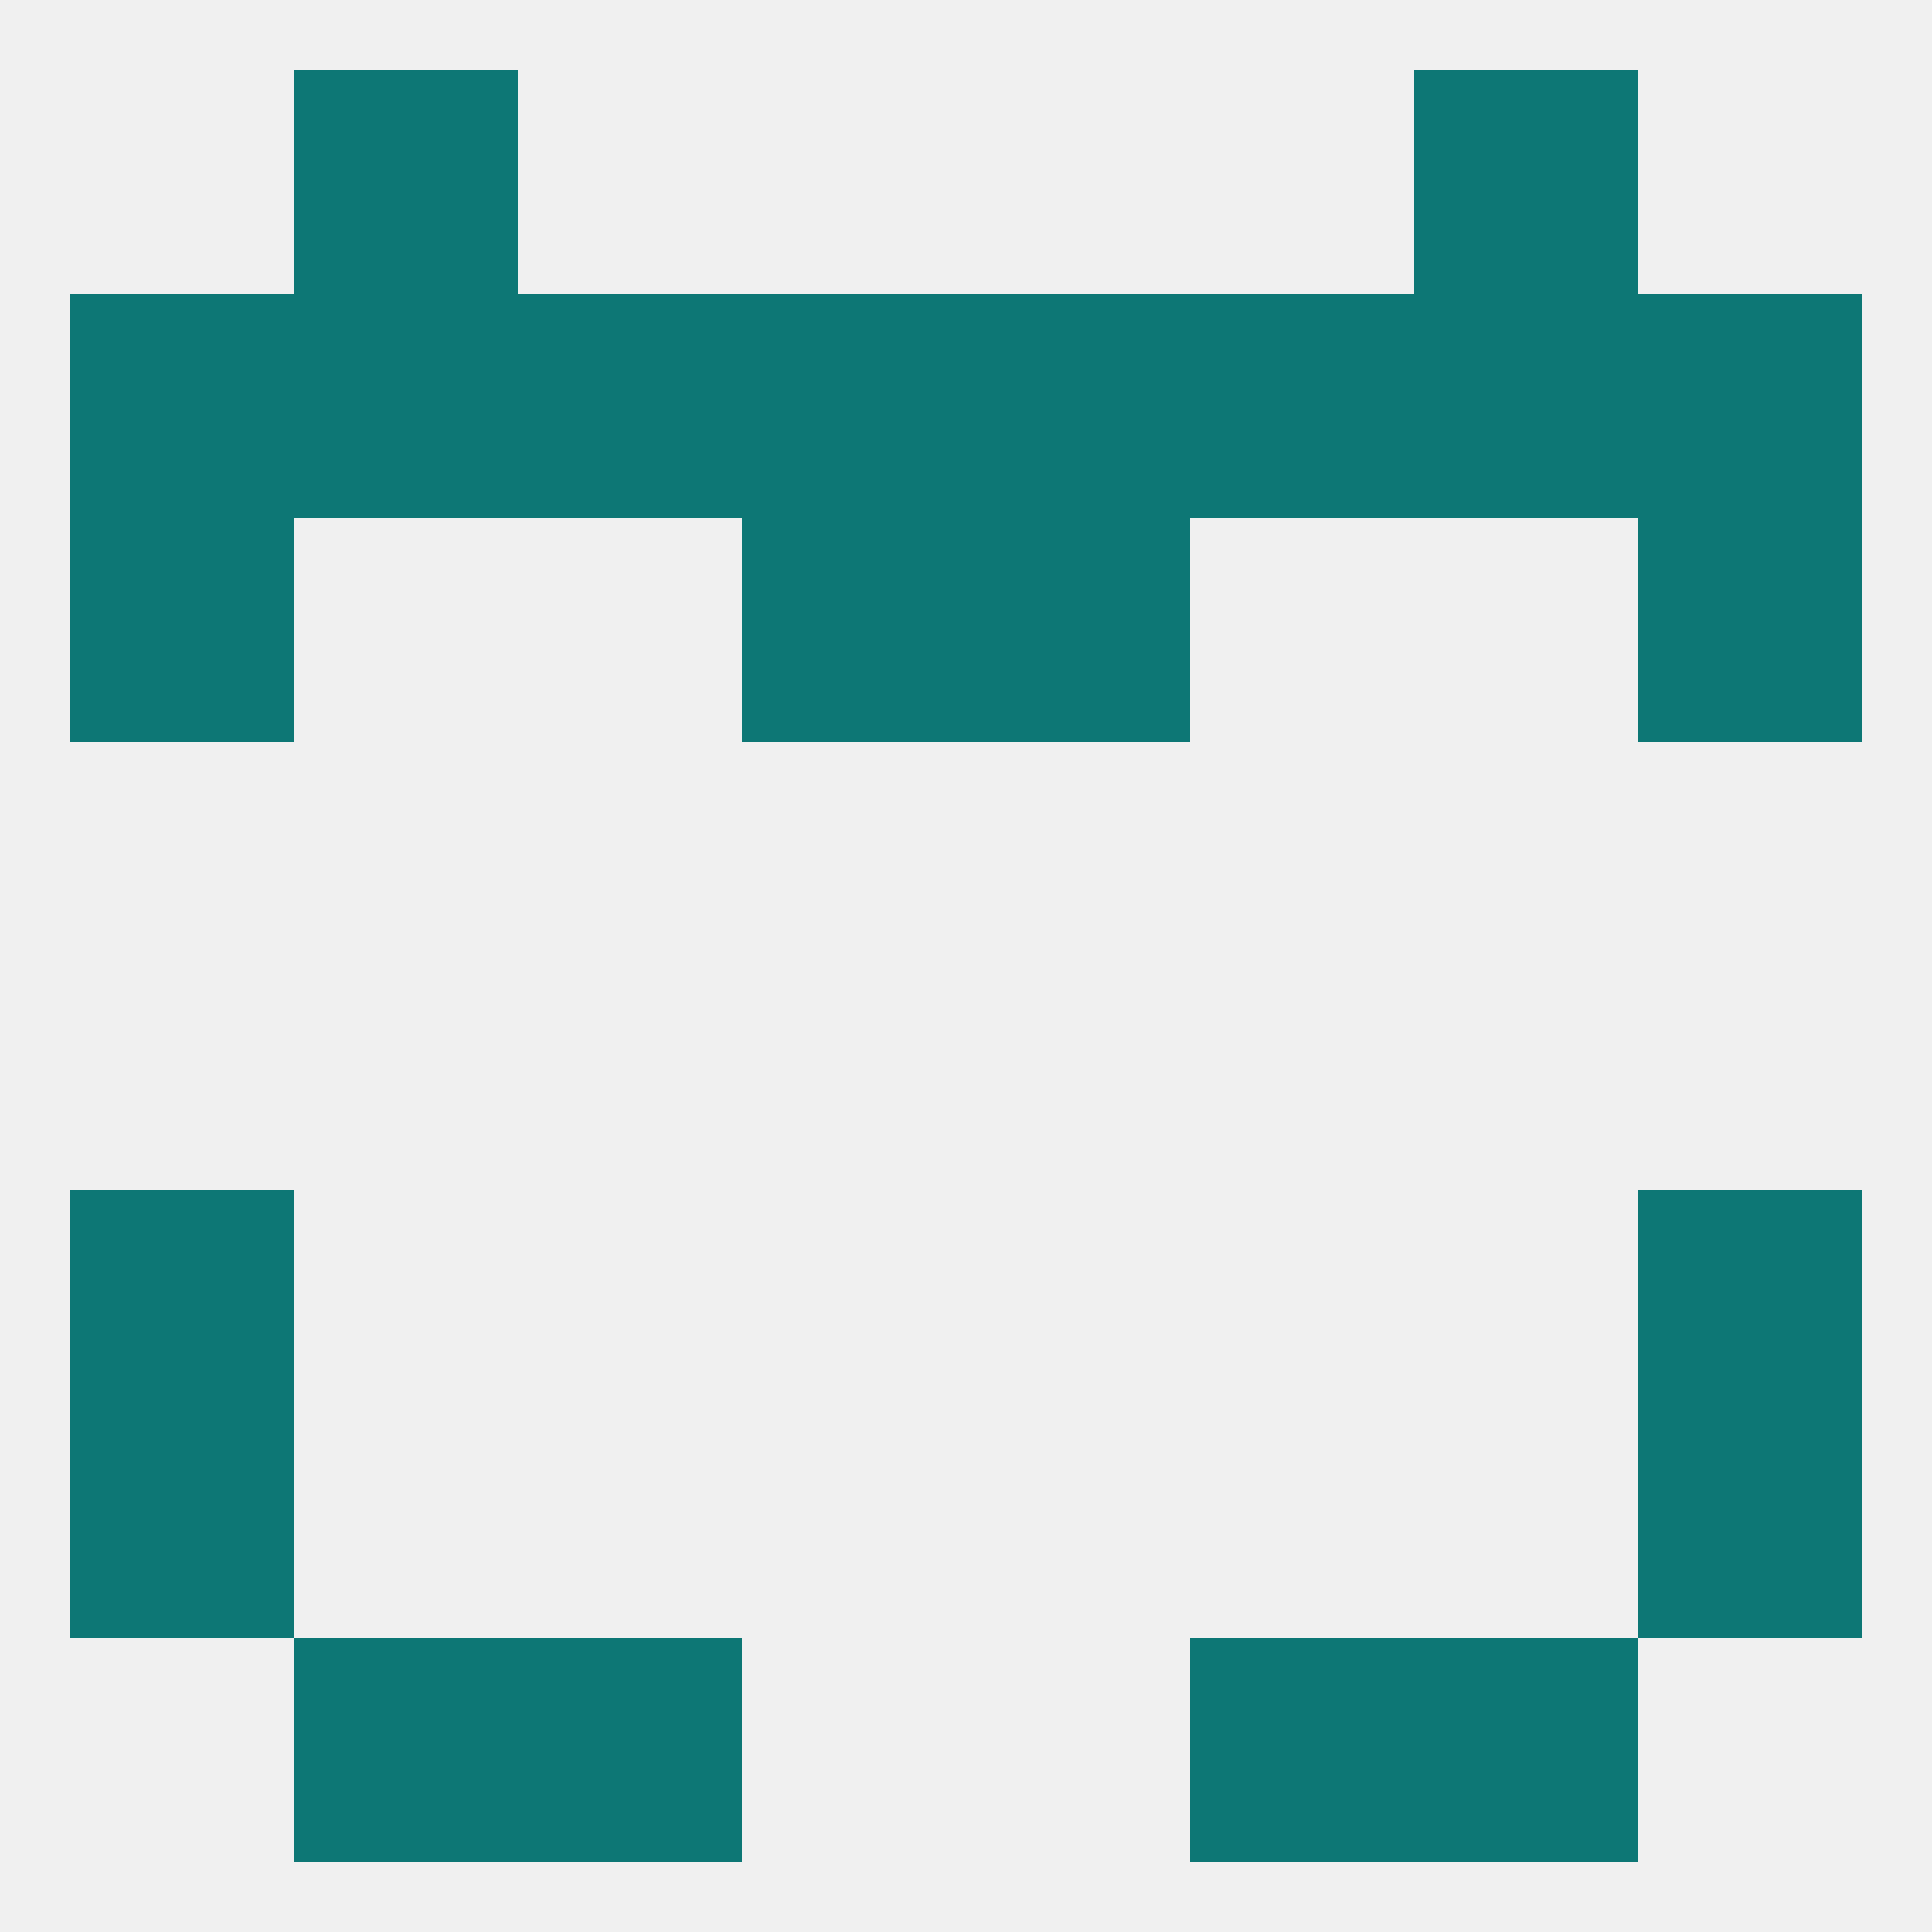
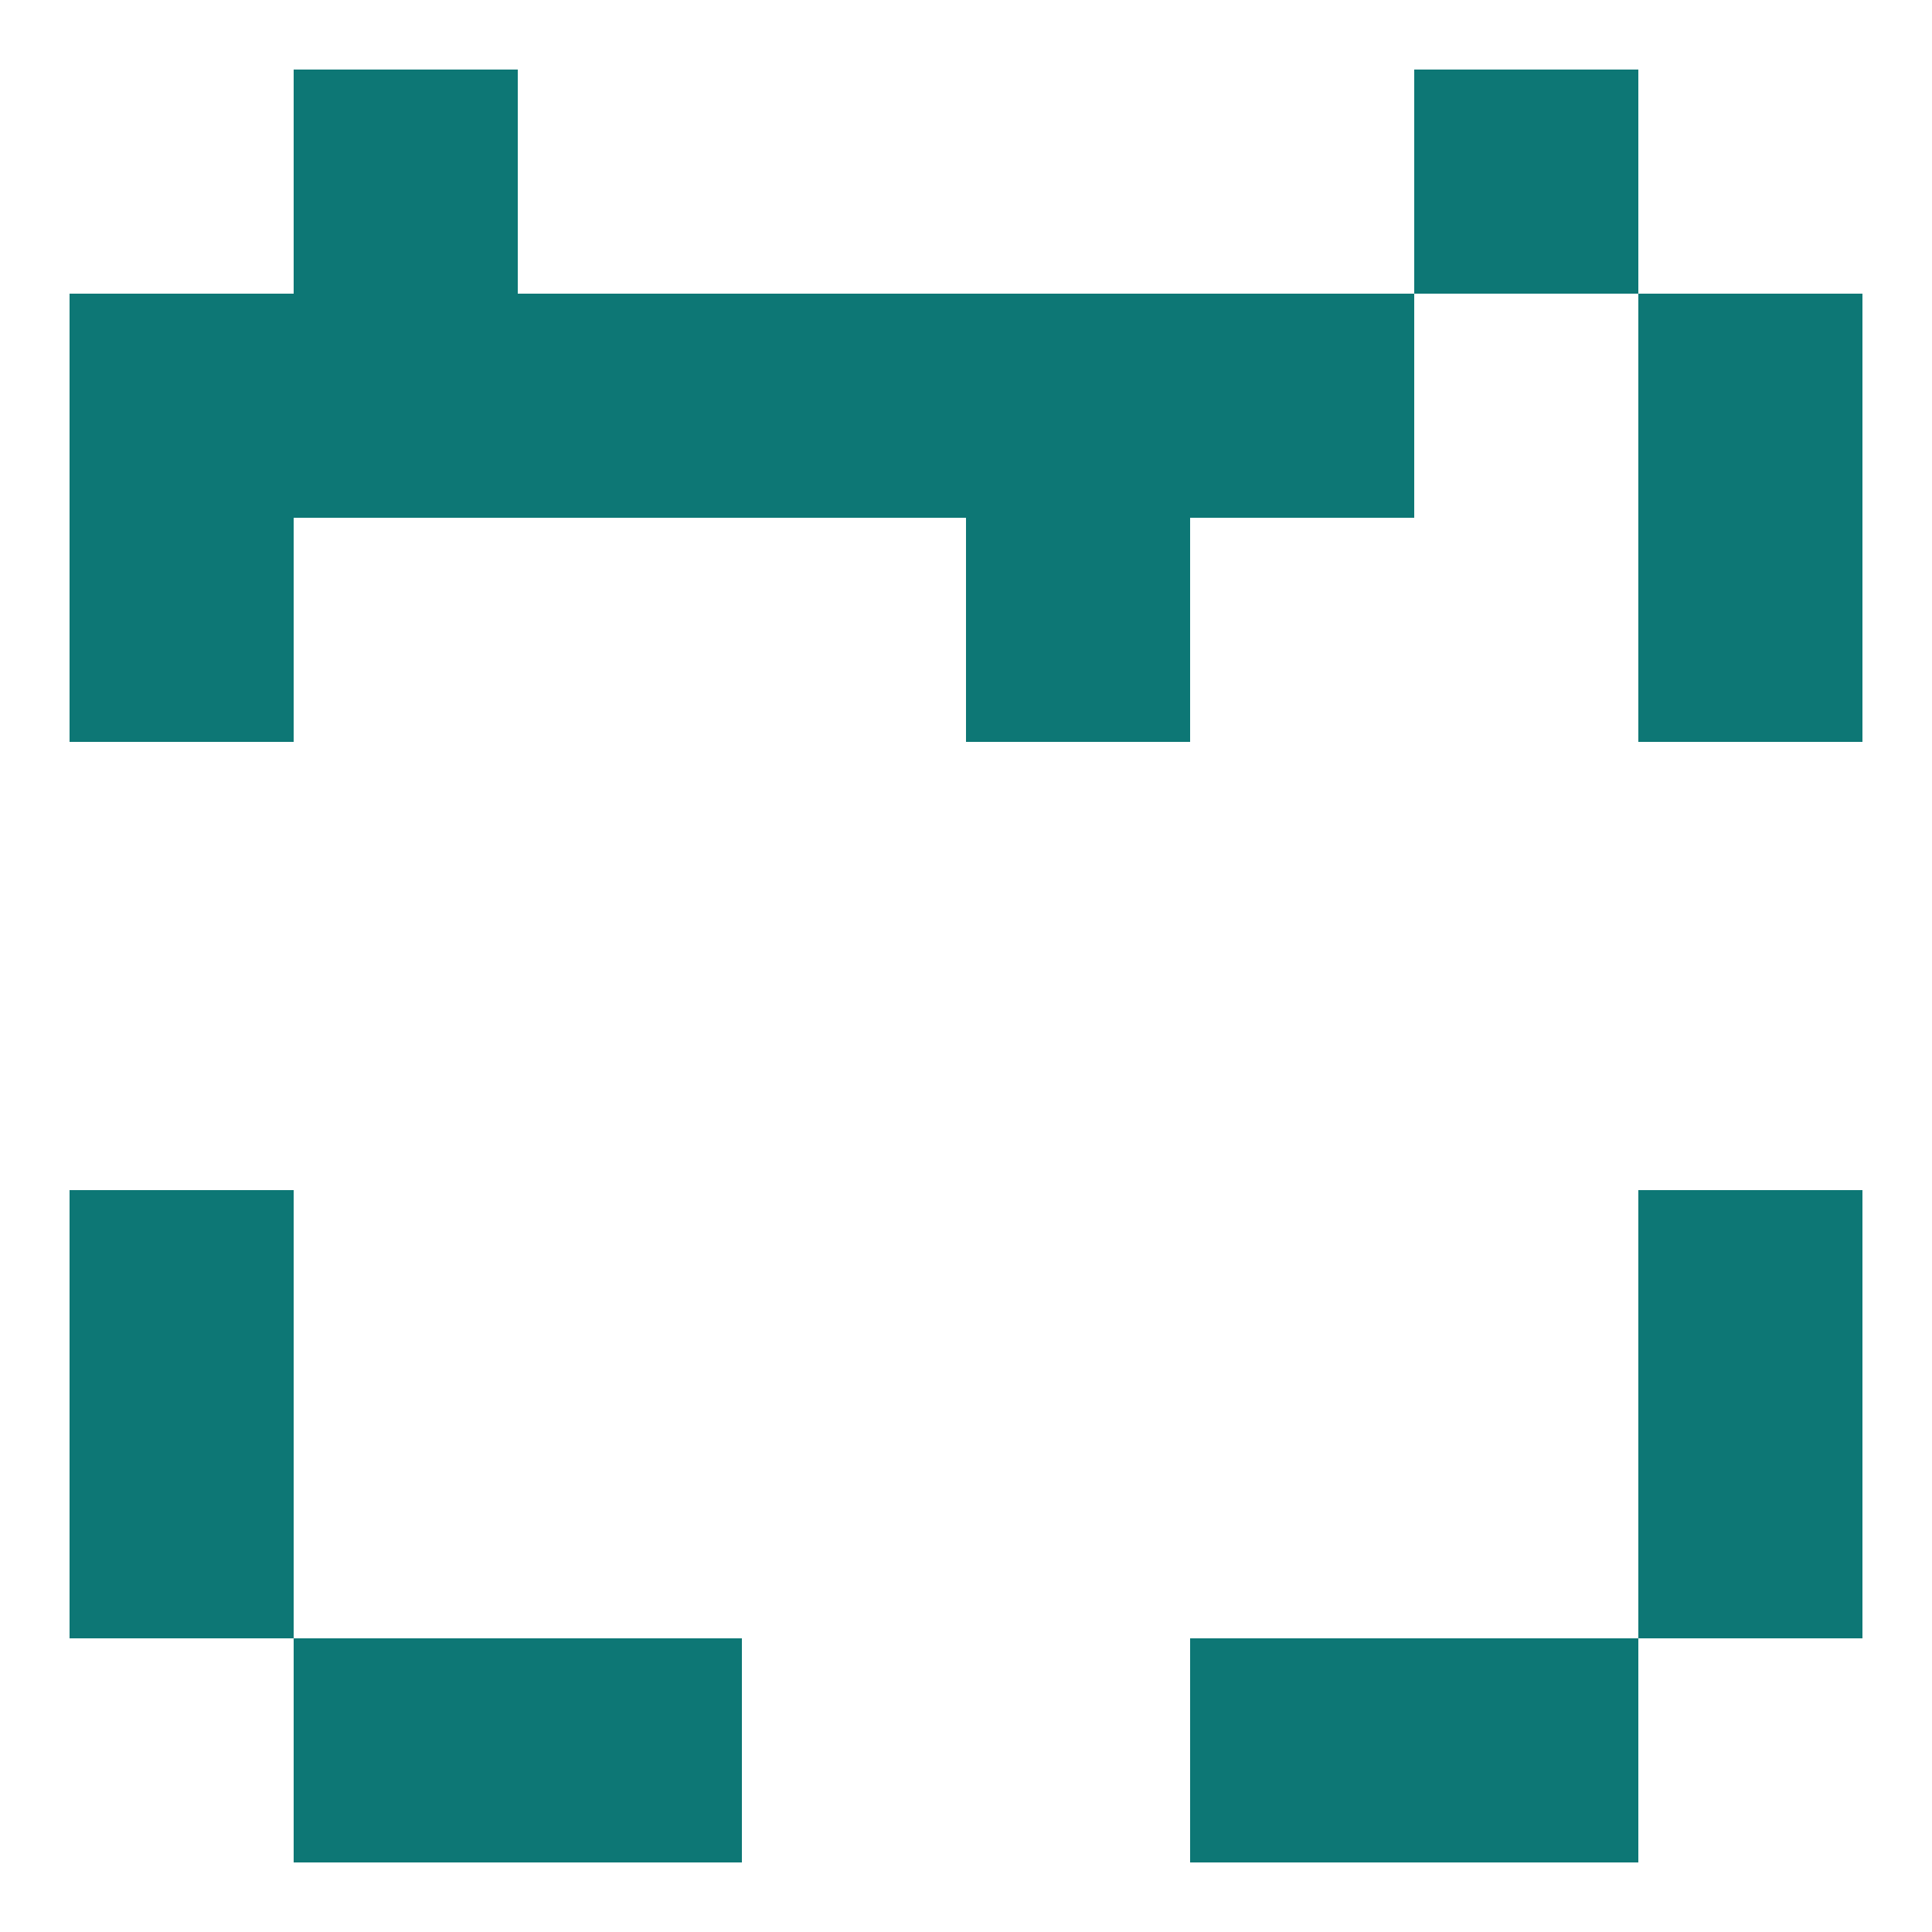
<svg xmlns="http://www.w3.org/2000/svg" version="1.1" baseprofile="full" width="250" height="250" viewBox="0 0 250 250">
-   <rect width="100%" height="100%" fill="rgba(240,240,240,255)" />
  <rect x="9" y="154" width="29" height="29" fill="rgba(13,119,117,255)" />
  <rect x="212" y="154" width="29" height="29" fill="rgba(13,119,117,255)" />
  <rect x="9" y="183" width="29" height="29" fill="rgba(13,119,117,255)" />
  <rect x="212" y="183" width="29" height="29" fill="rgba(13,119,117,255)" />
  <rect x="38" y="212" width="29" height="29" fill="rgba(13,119,117,255)" />
  <rect x="183" y="212" width="29" height="29" fill="rgba(13,119,117,255)" />
  <rect x="67" y="212" width="29" height="29" fill="rgba(13,119,117,255)" />
  <rect x="154" y="212" width="29" height="29" fill="rgba(13,119,117,255)" />
  <rect x="183" y="9" width="29" height="29" fill="rgba(13,119,117,255)" />
  <rect x="38" y="9" width="29" height="29" fill="rgba(13,119,117,255)" />
  <rect x="212" y="38" width="29" height="29" fill="rgba(13,119,117,255)" />
  <rect x="67" y="38" width="29" height="29" fill="rgba(13,119,117,255)" />
  <rect x="96" y="38" width="29" height="29" fill="rgba(13,119,117,255)" />
  <rect x="125" y="38" width="29" height="29" fill="rgba(13,119,117,255)" />
  <rect x="9" y="38" width="29" height="29" fill="rgba(13,119,117,255)" />
  <rect x="38" y="38" width="29" height="29" fill="rgba(13,119,117,255)" />
-   <rect x="183" y="38" width="29" height="29" fill="rgba(13,119,117,255)" />
  <rect x="154" y="38" width="29" height="29" fill="rgba(13,119,117,255)" />
-   <rect x="96" y="67" width="29" height="29" fill="rgba(13,119,117,255)" />
  <rect x="125" y="67" width="29" height="29" fill="rgba(13,119,117,255)" />
  <rect x="9" y="67" width="29" height="29" fill="rgba(13,119,117,255)" />
  <rect x="212" y="67" width="29" height="29" fill="rgba(13,119,117,255)" />
</svg>